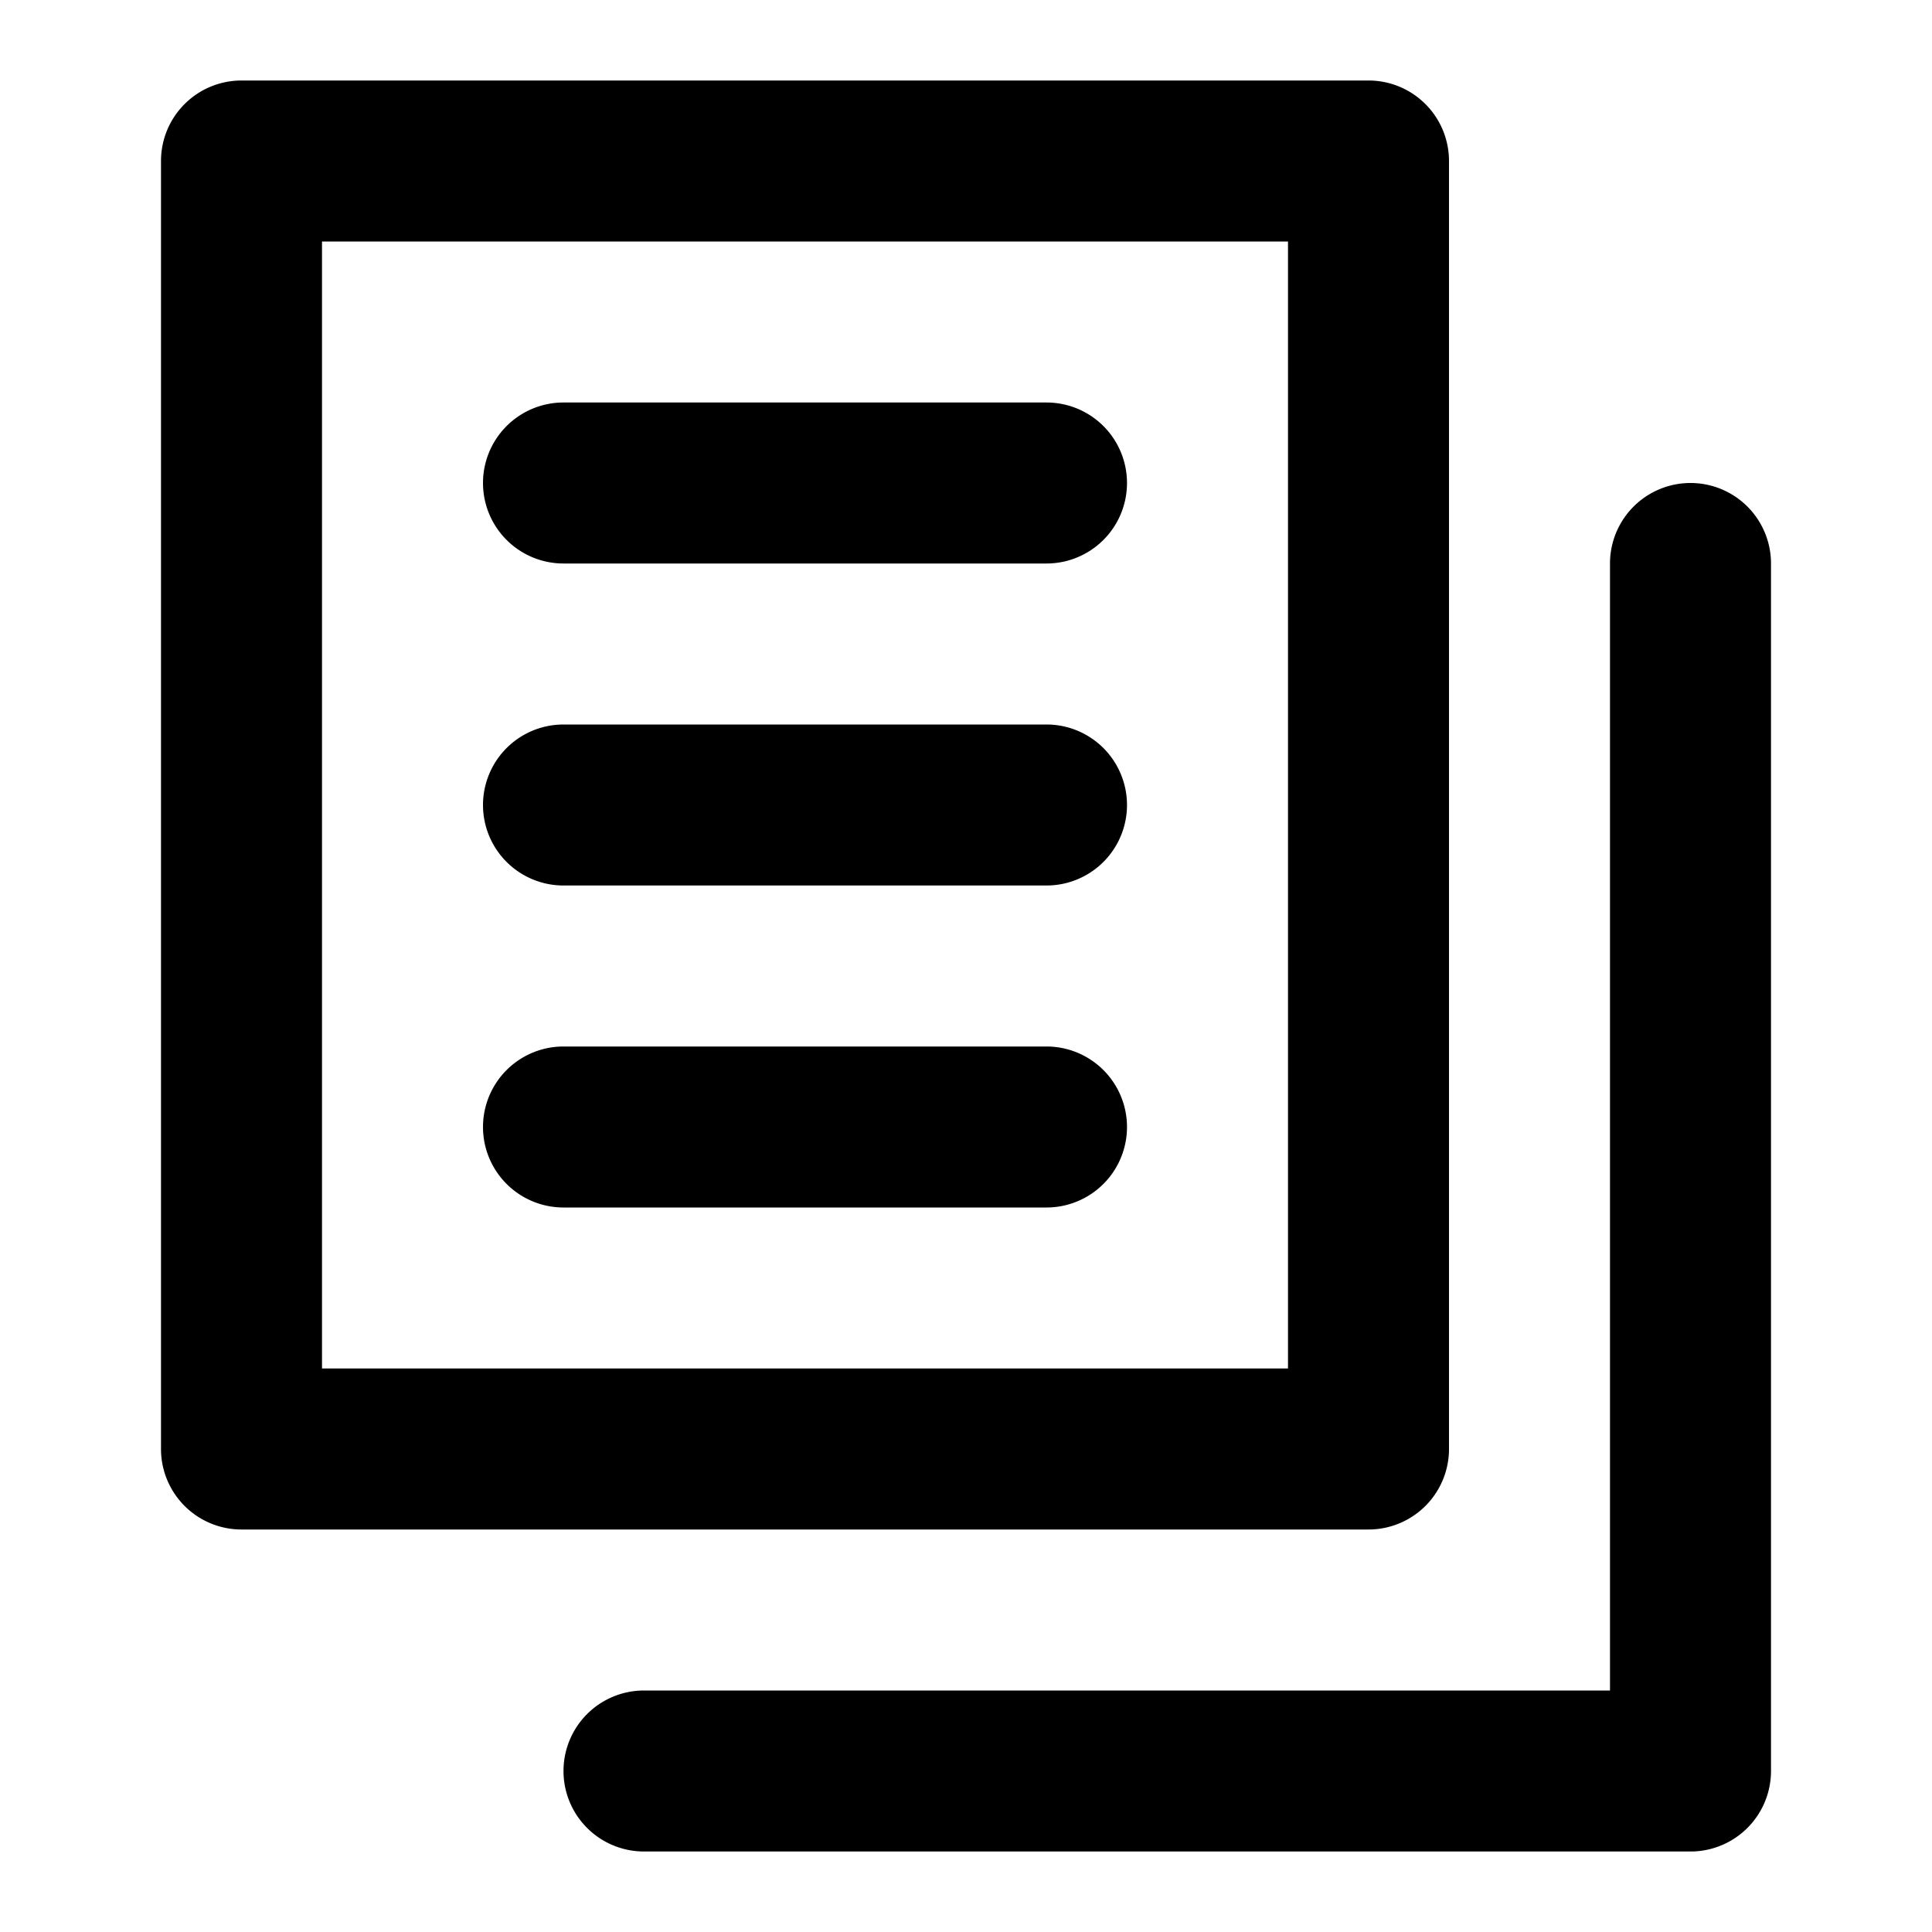
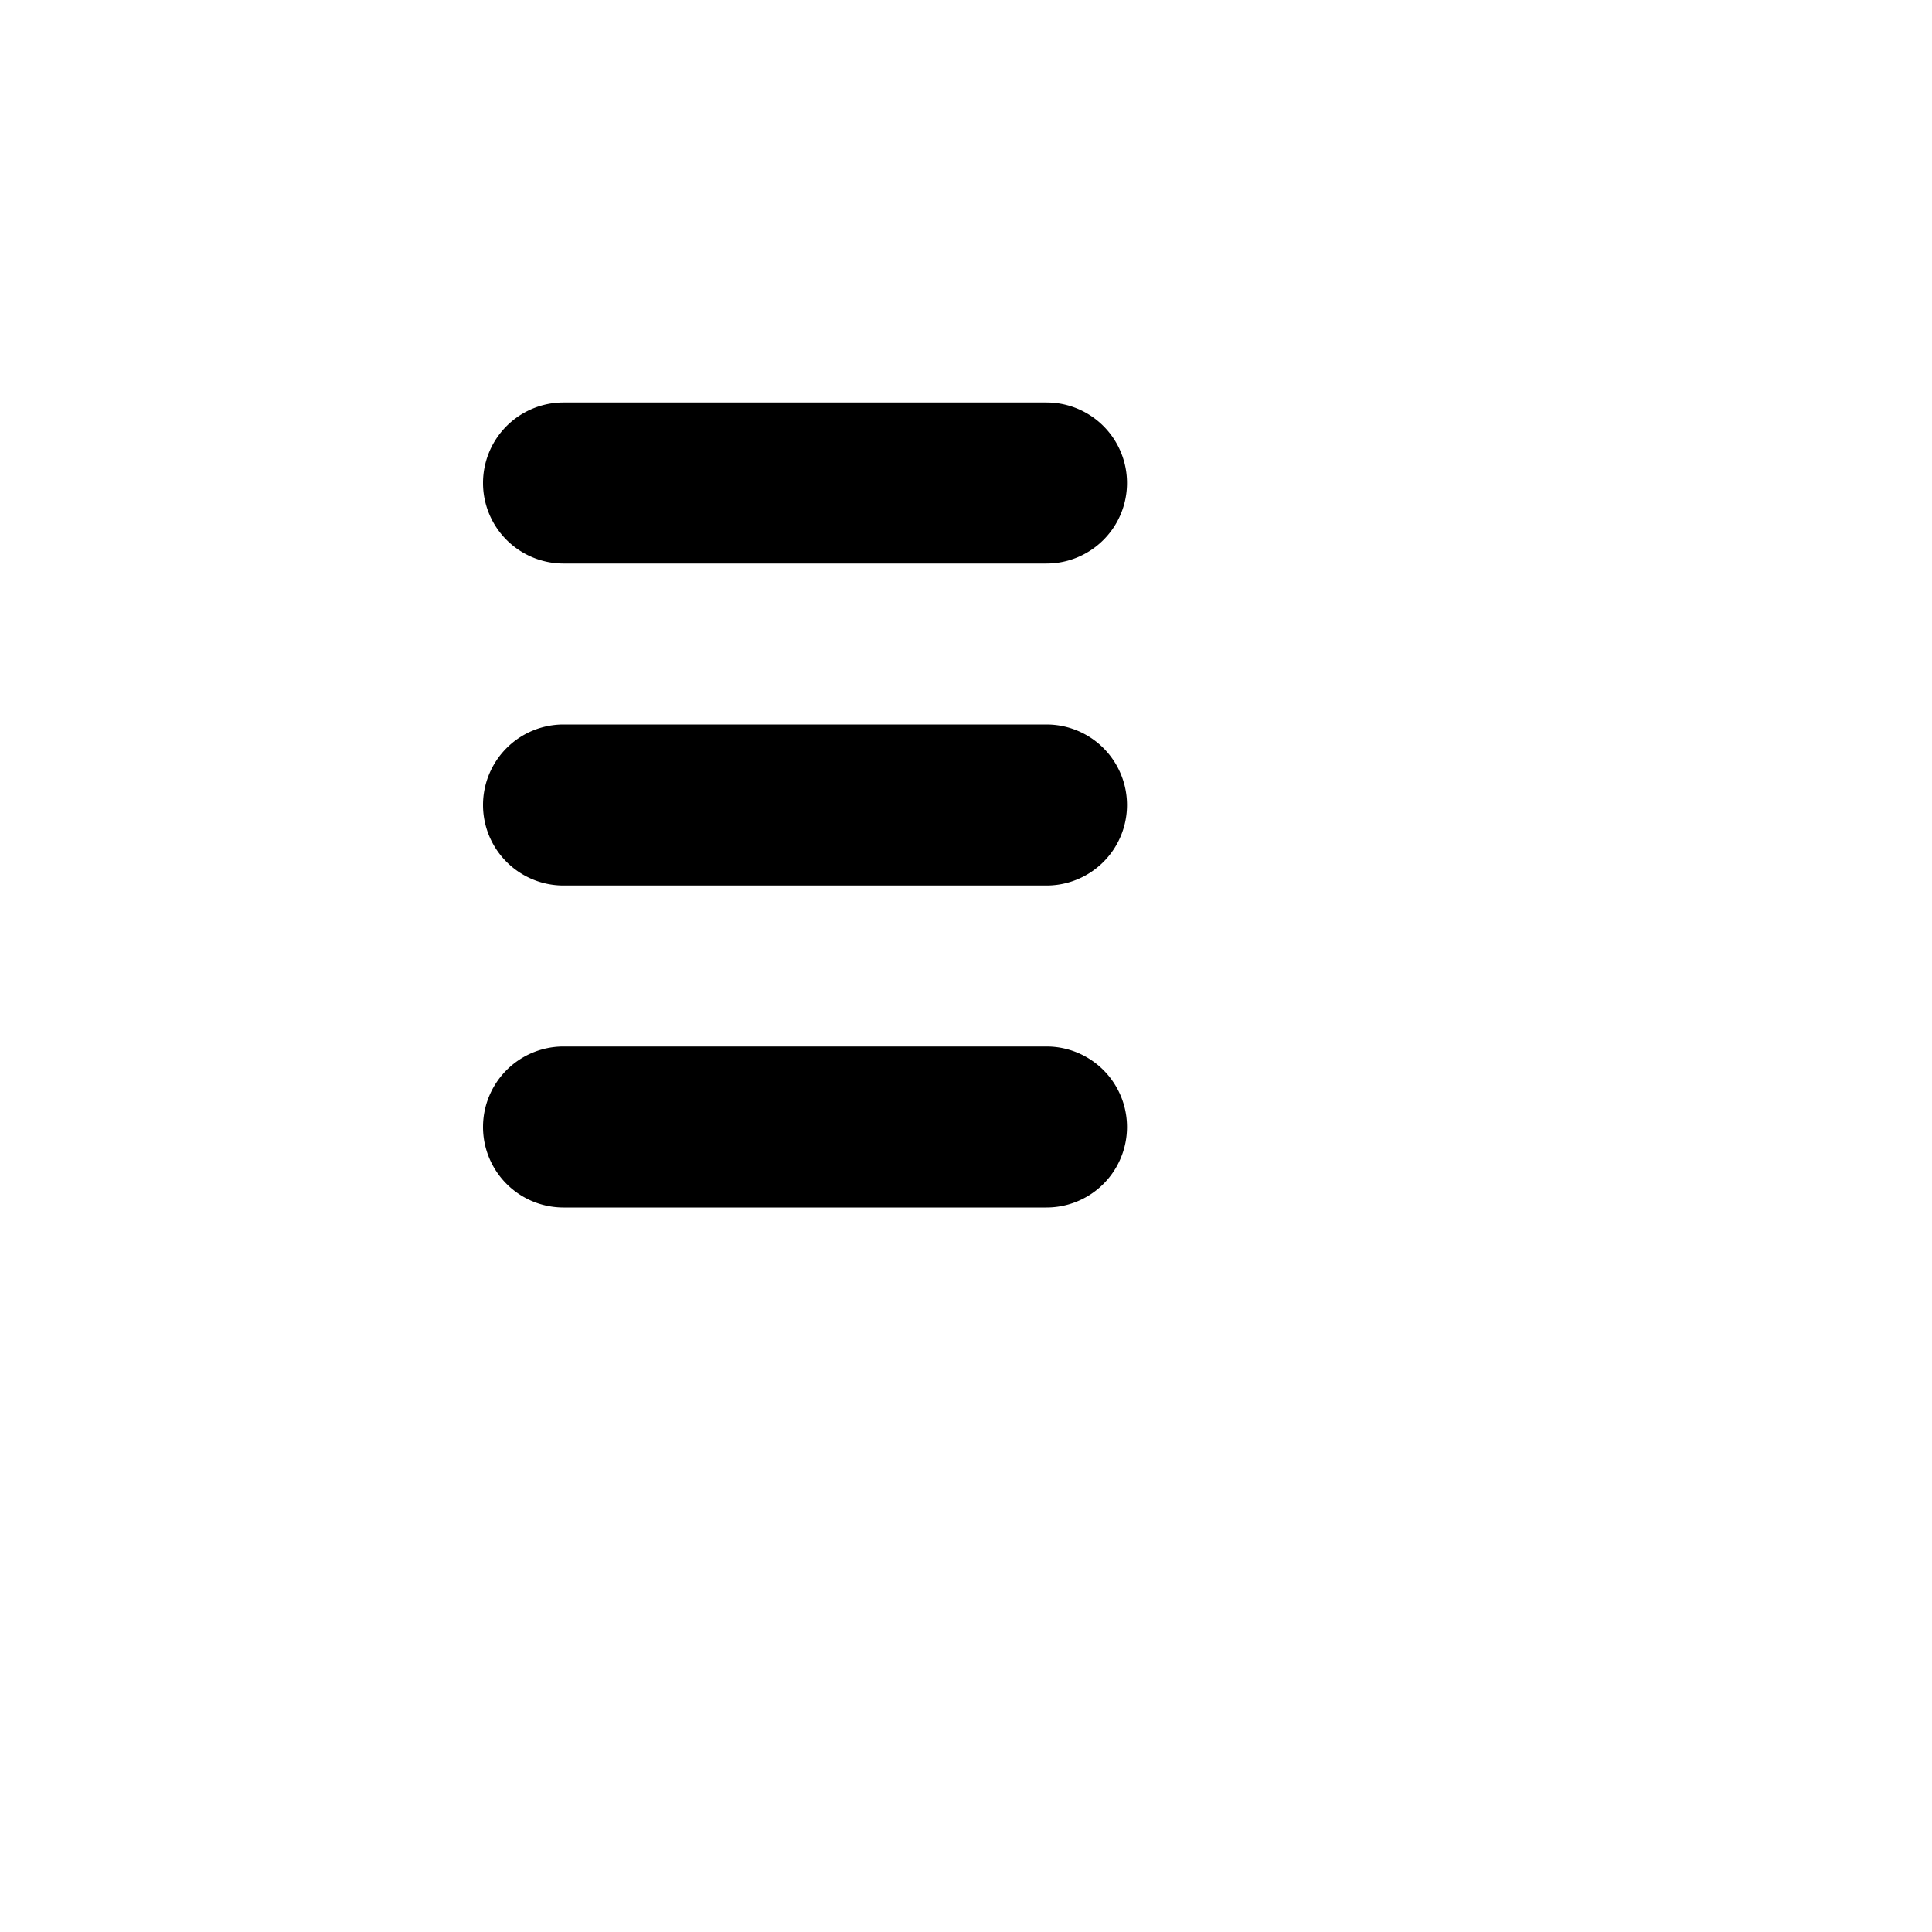
<svg xmlns="http://www.w3.org/2000/svg" width="24" height="24" viewBox="0 0 24 24">
  <path d="M6 6a1 1 0 0 1 1-1h6a1 1 0 1 1 0 2H7a1 1 0 0 1-1-1ZM6 10a1 1 0 0 1 1-1h6a1 1 0 1 1 0 2H7a1 1 0 0 1-1-1ZM7 13a1 1 0 1 0 0 2h6a1 1 0 1 0 0-2H7Z" />
-   <path fill-rule="evenodd" clip-rule="evenodd" d="M3 1a1 1 0 0 0-1 1v16a1 1 0 0 0 1 1h14a1 1 0 0 0 1-1V2a1 1 0 0 0-1-1H3Zm1 2v14h12V3H4Z" />
-   <path d="M22 7a1 1 0 1 0-2 0v14H8a1 1 0 1 0 0 2h13a1 1 0 0 0 1-1V7Z" />
</svg>